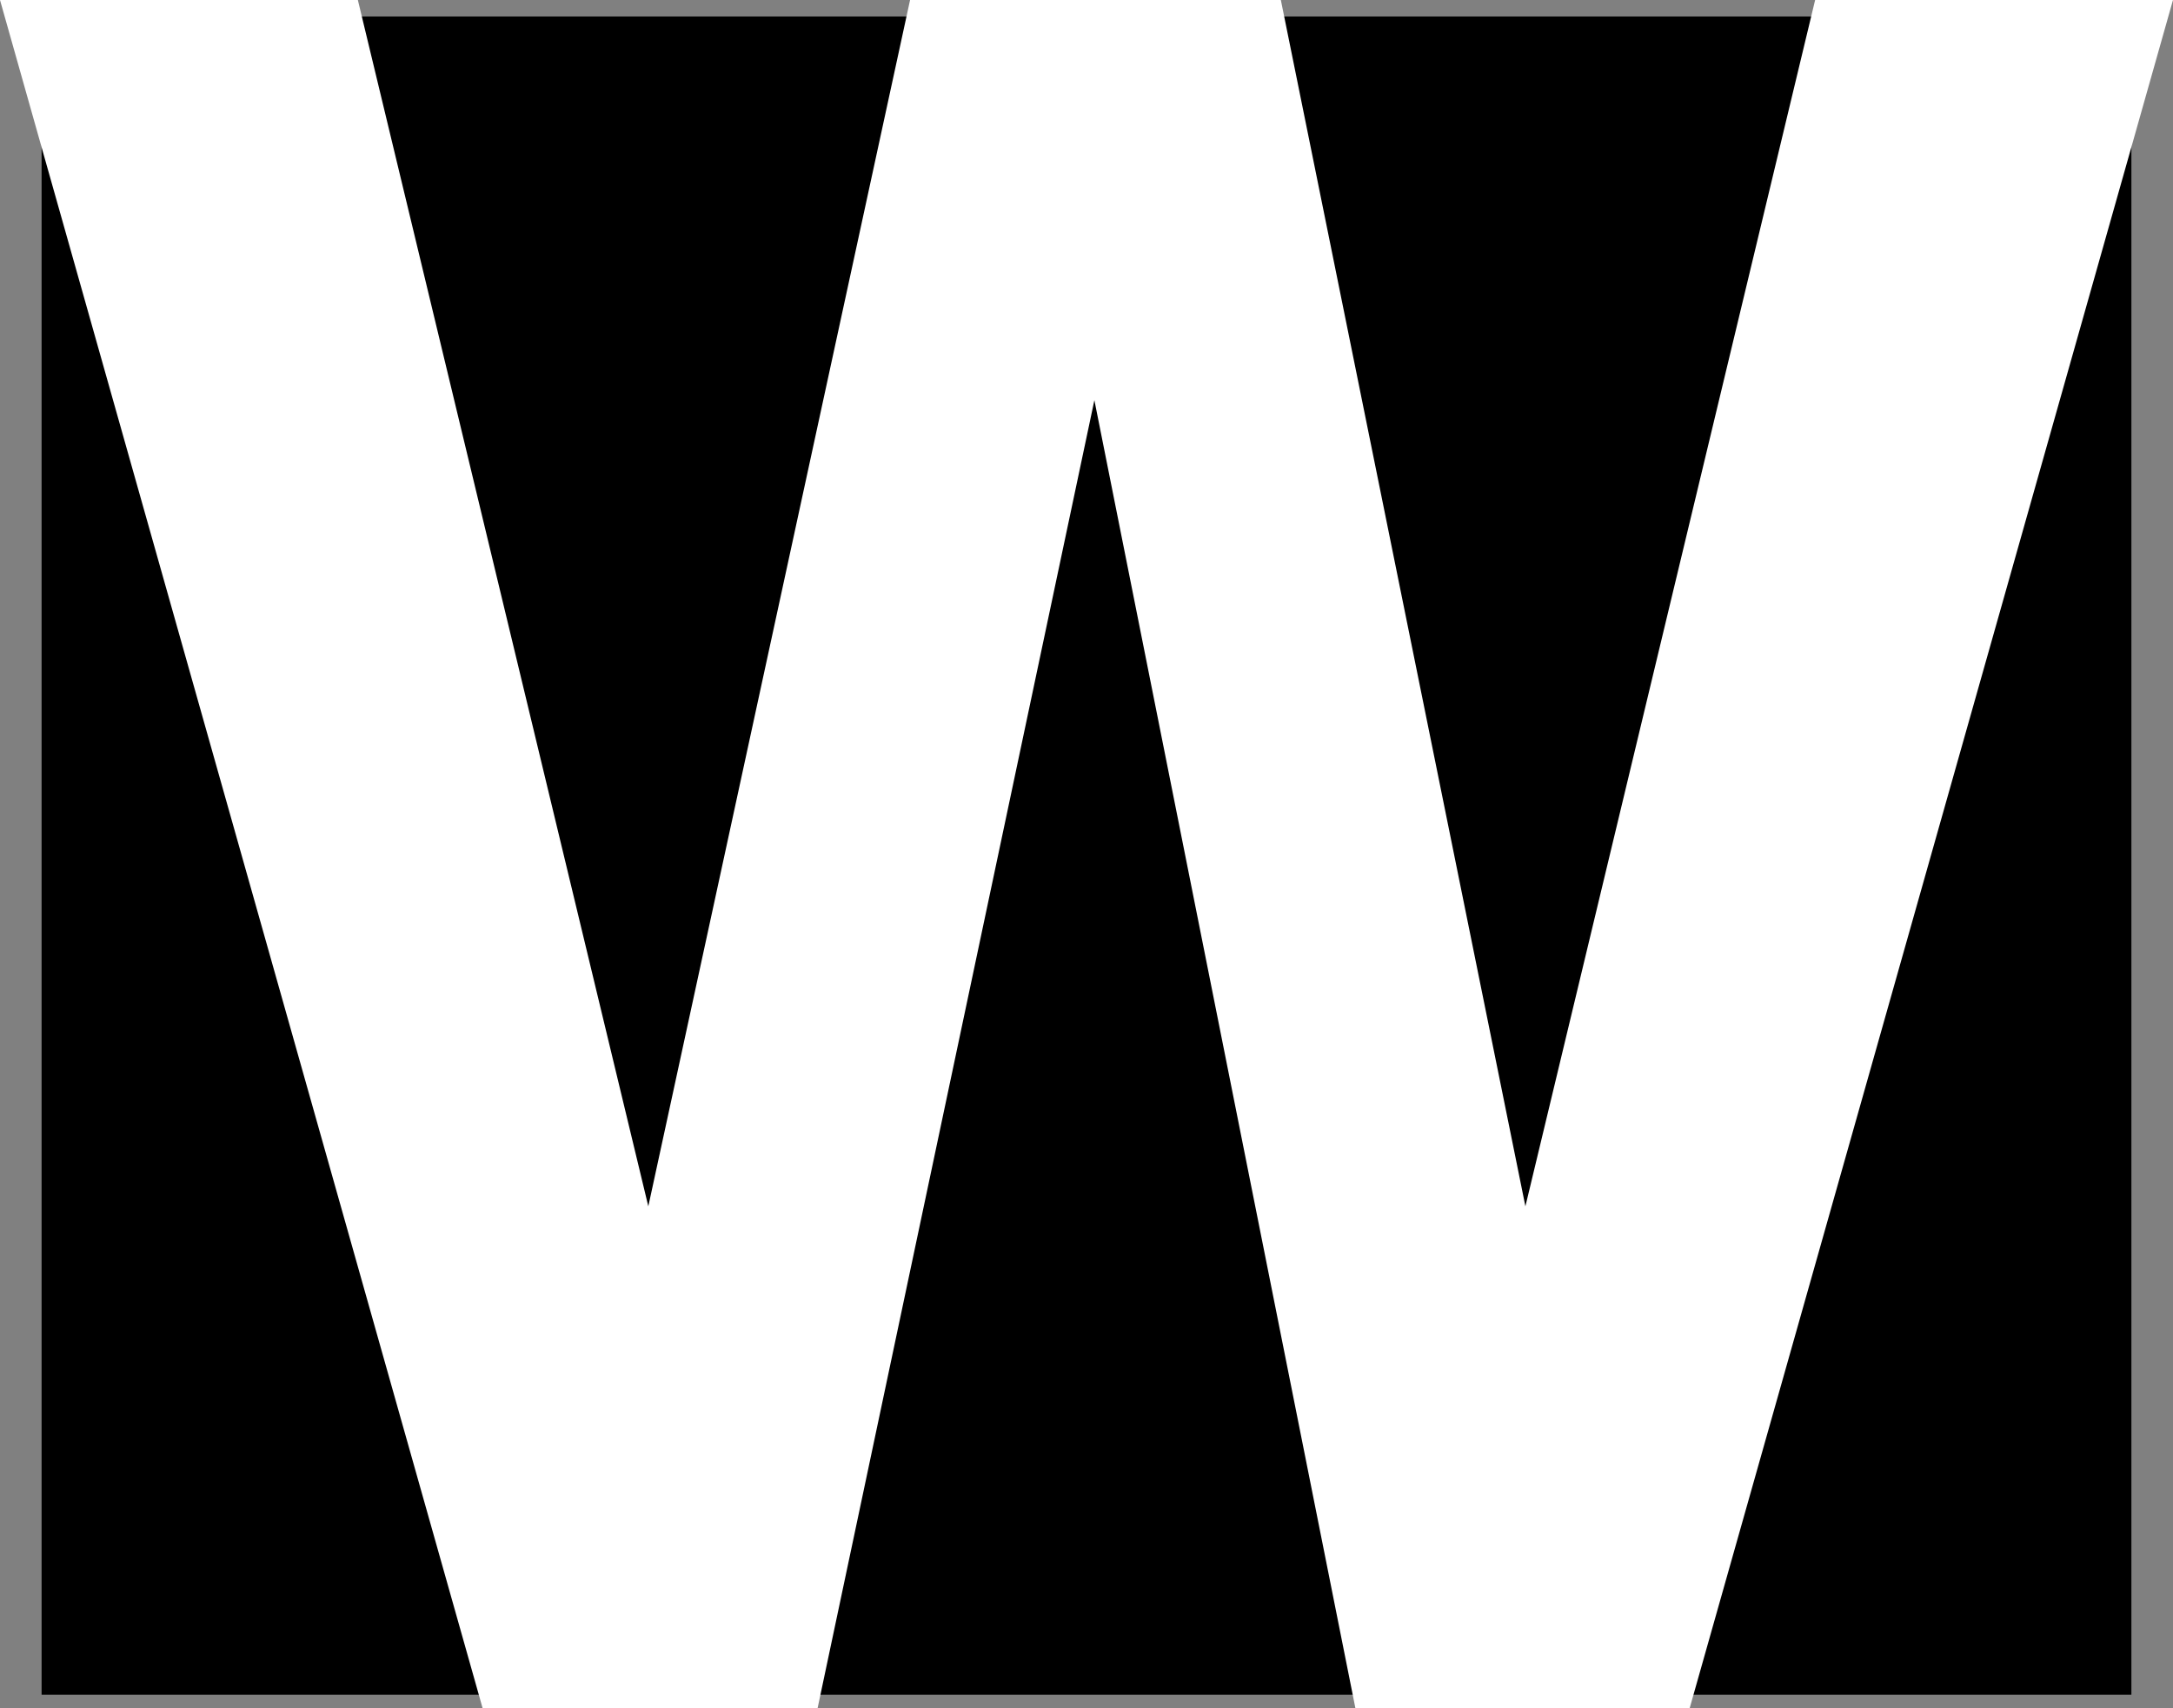
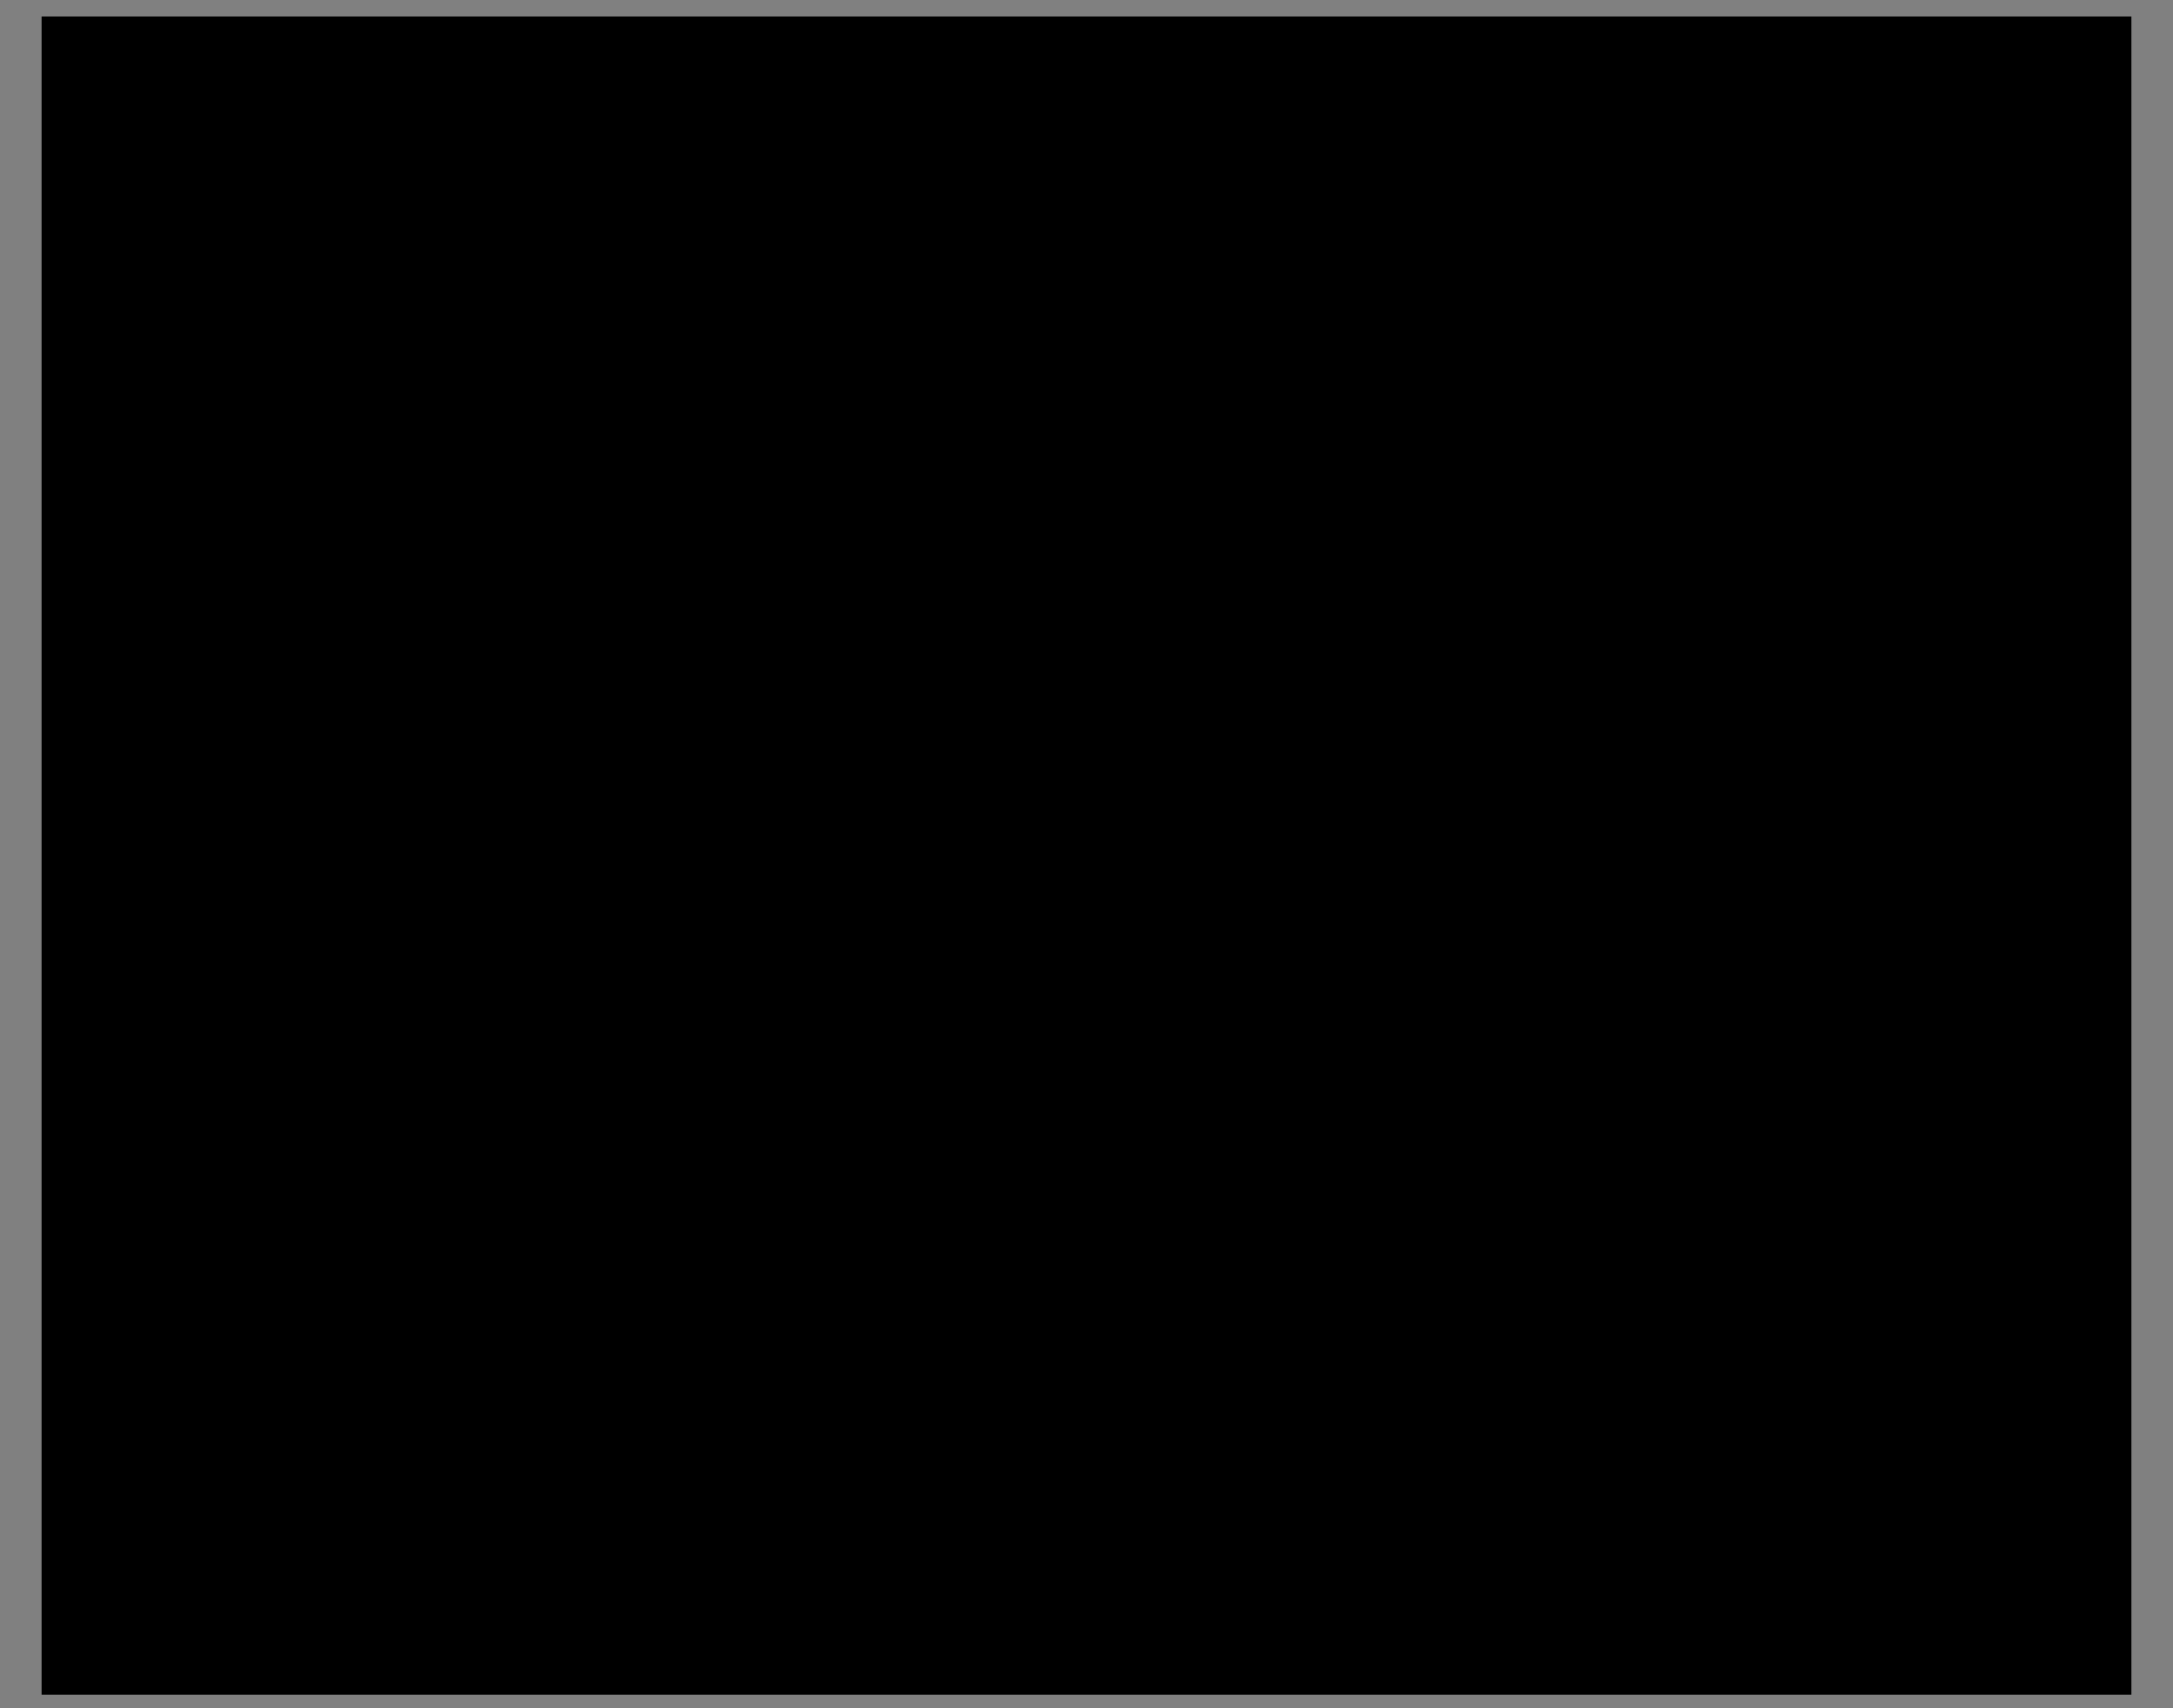
<svg xmlns="http://www.w3.org/2000/svg" xmlns:ns1="http://sodipodi.sourceforge.net/DTD/sodipodi-0.dtd" xmlns:ns2="http://www.inkscape.org/namespaces/inkscape" version="1.0" width="129.553mm" height="101.848mm" id="svg2" ns1:docname="Stark W.wmf">
  <rect width="100%" height="100%" fill="#808080" stroke="none" />
  <ns1:namedview id="namedview2" pagecolor="#ffffff" bordercolor="#000000" borderopacity="0.25" ns2:showpageshadow="2" ns2:pageopacity="0.0" ns2:pagecheckerboard="0" ns2:deskcolor="#d1d1d1" ns2:document-units="mm" />
  <defs id="defs1">
    <pattern id="WMFhbasepattern" patternUnits="userSpaceOnUse" width="6" height="6" x="0" y="0" />
  </defs>
  <path style="fill:#000000;fill-opacity:1;fill-rule:evenodd;stroke:none" d="M 480.275,381.867 H 9.373 V 3.717 H 480.275 Z" id="path1" />
-   <path style="fill:#ffffff;fill-opacity:1;fill-rule:evenodd;stroke:none" d="M 108.757,384.938 0,0 H 80.638 L 146.086,271.816 205.07,0 h 83.547 L 343.723,271.816 409.009,0 h 80.638 L 380.729,384.938 H 305.424 L 246.601,90.174 184.224,384.938 h -75.306 v 0 z" id="path2" />
</svg>